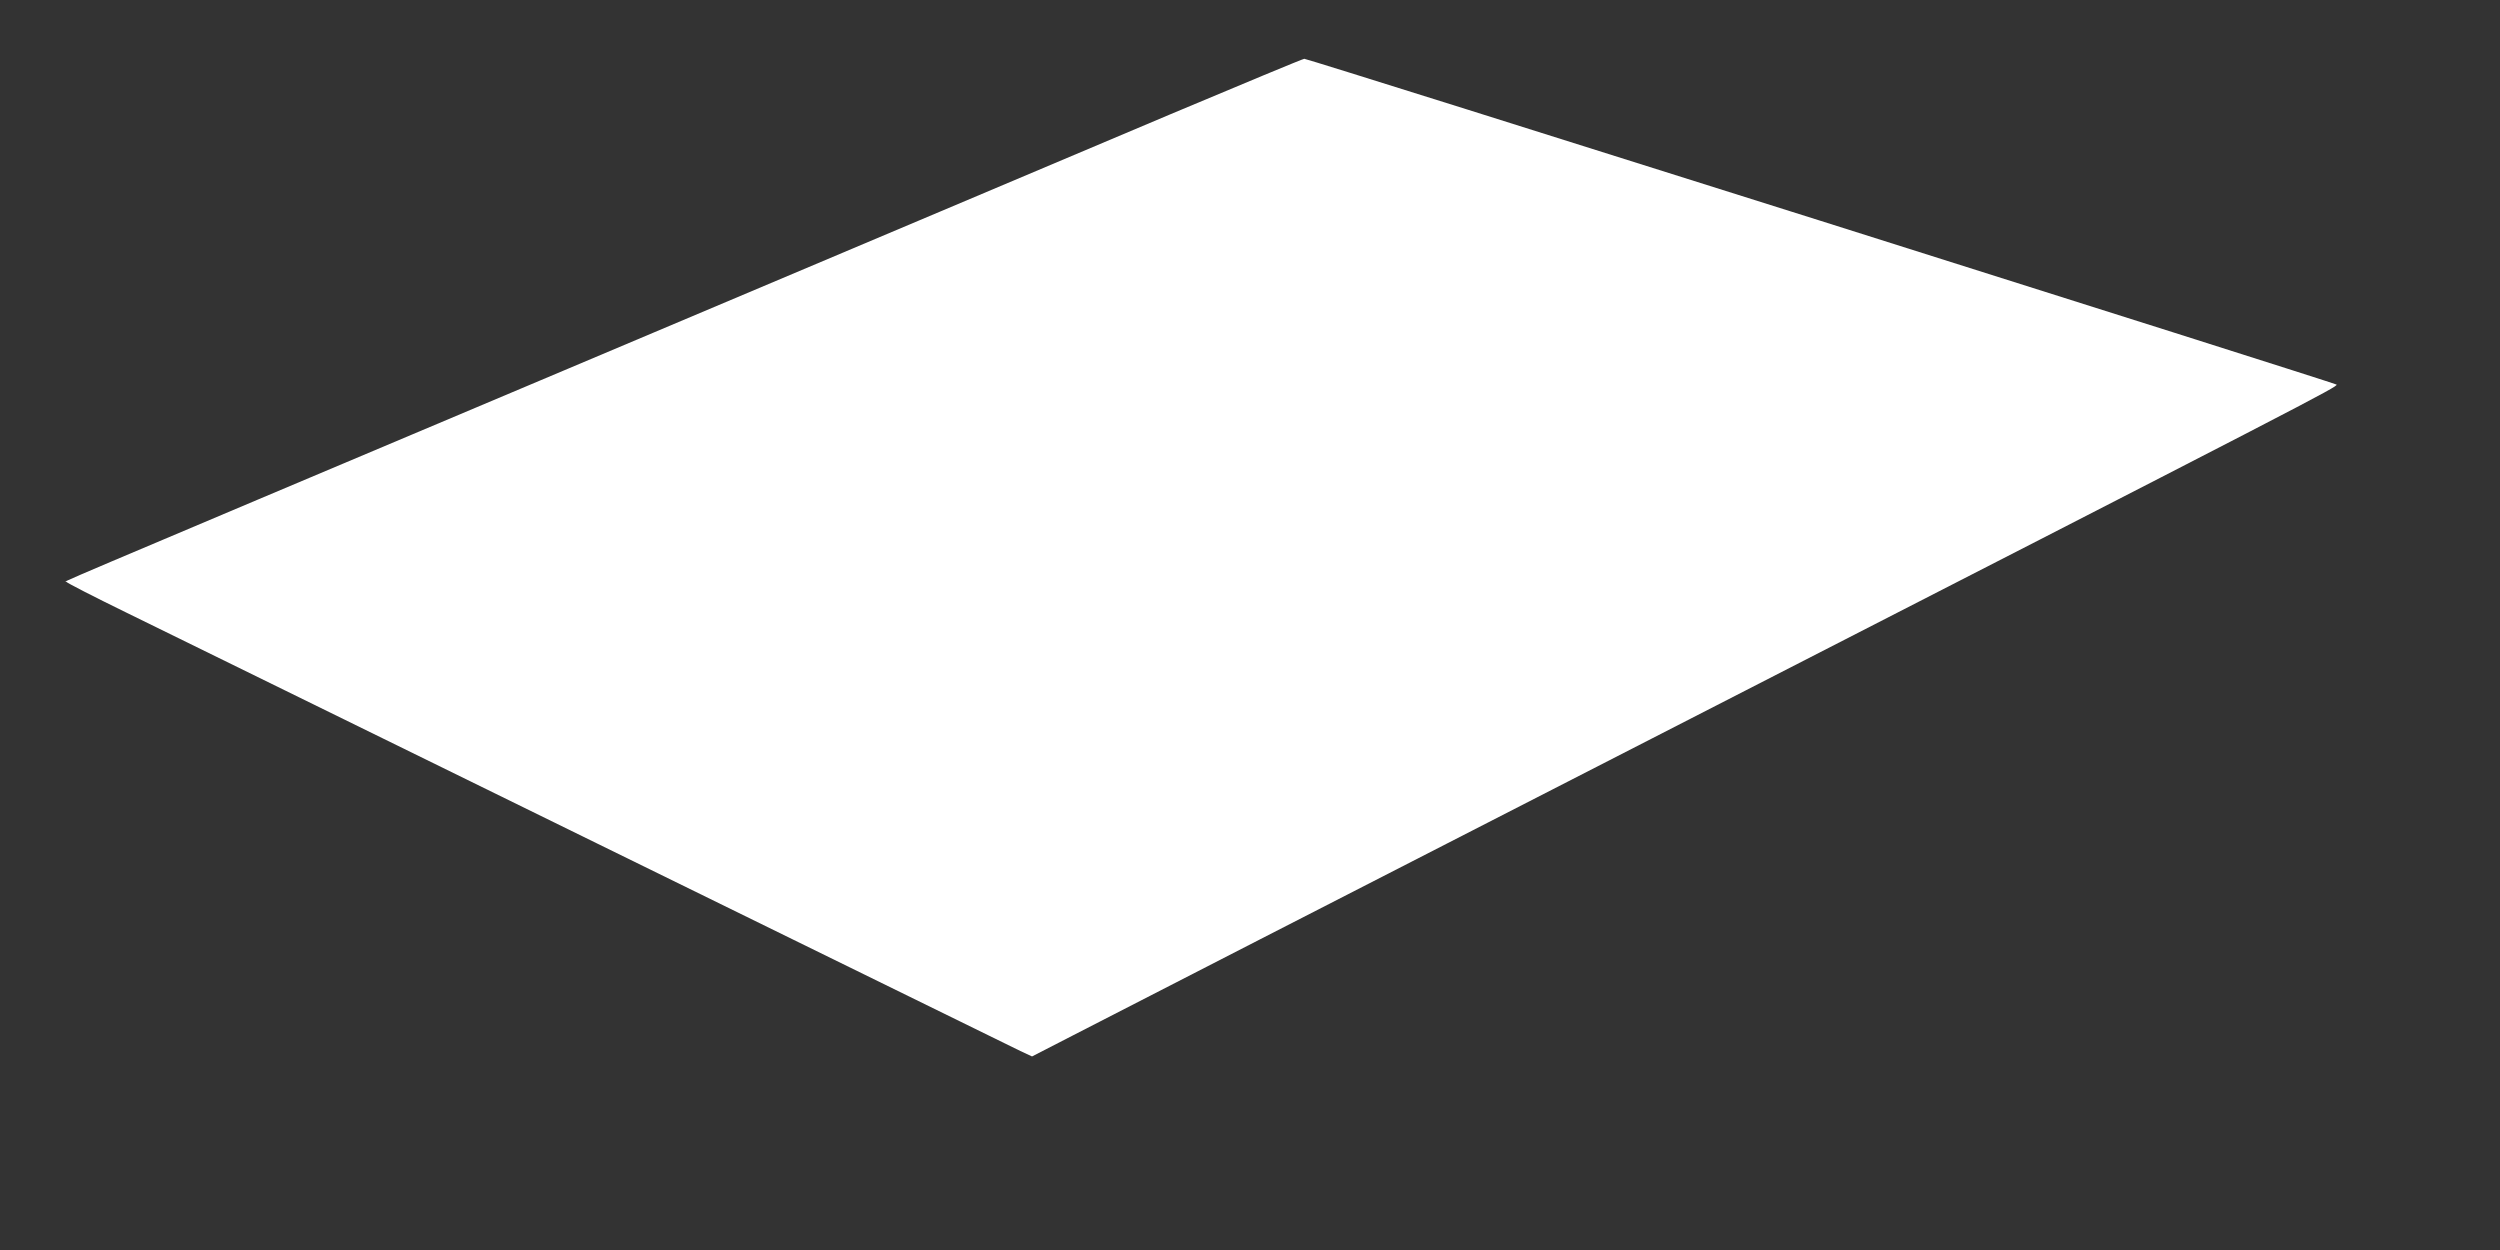
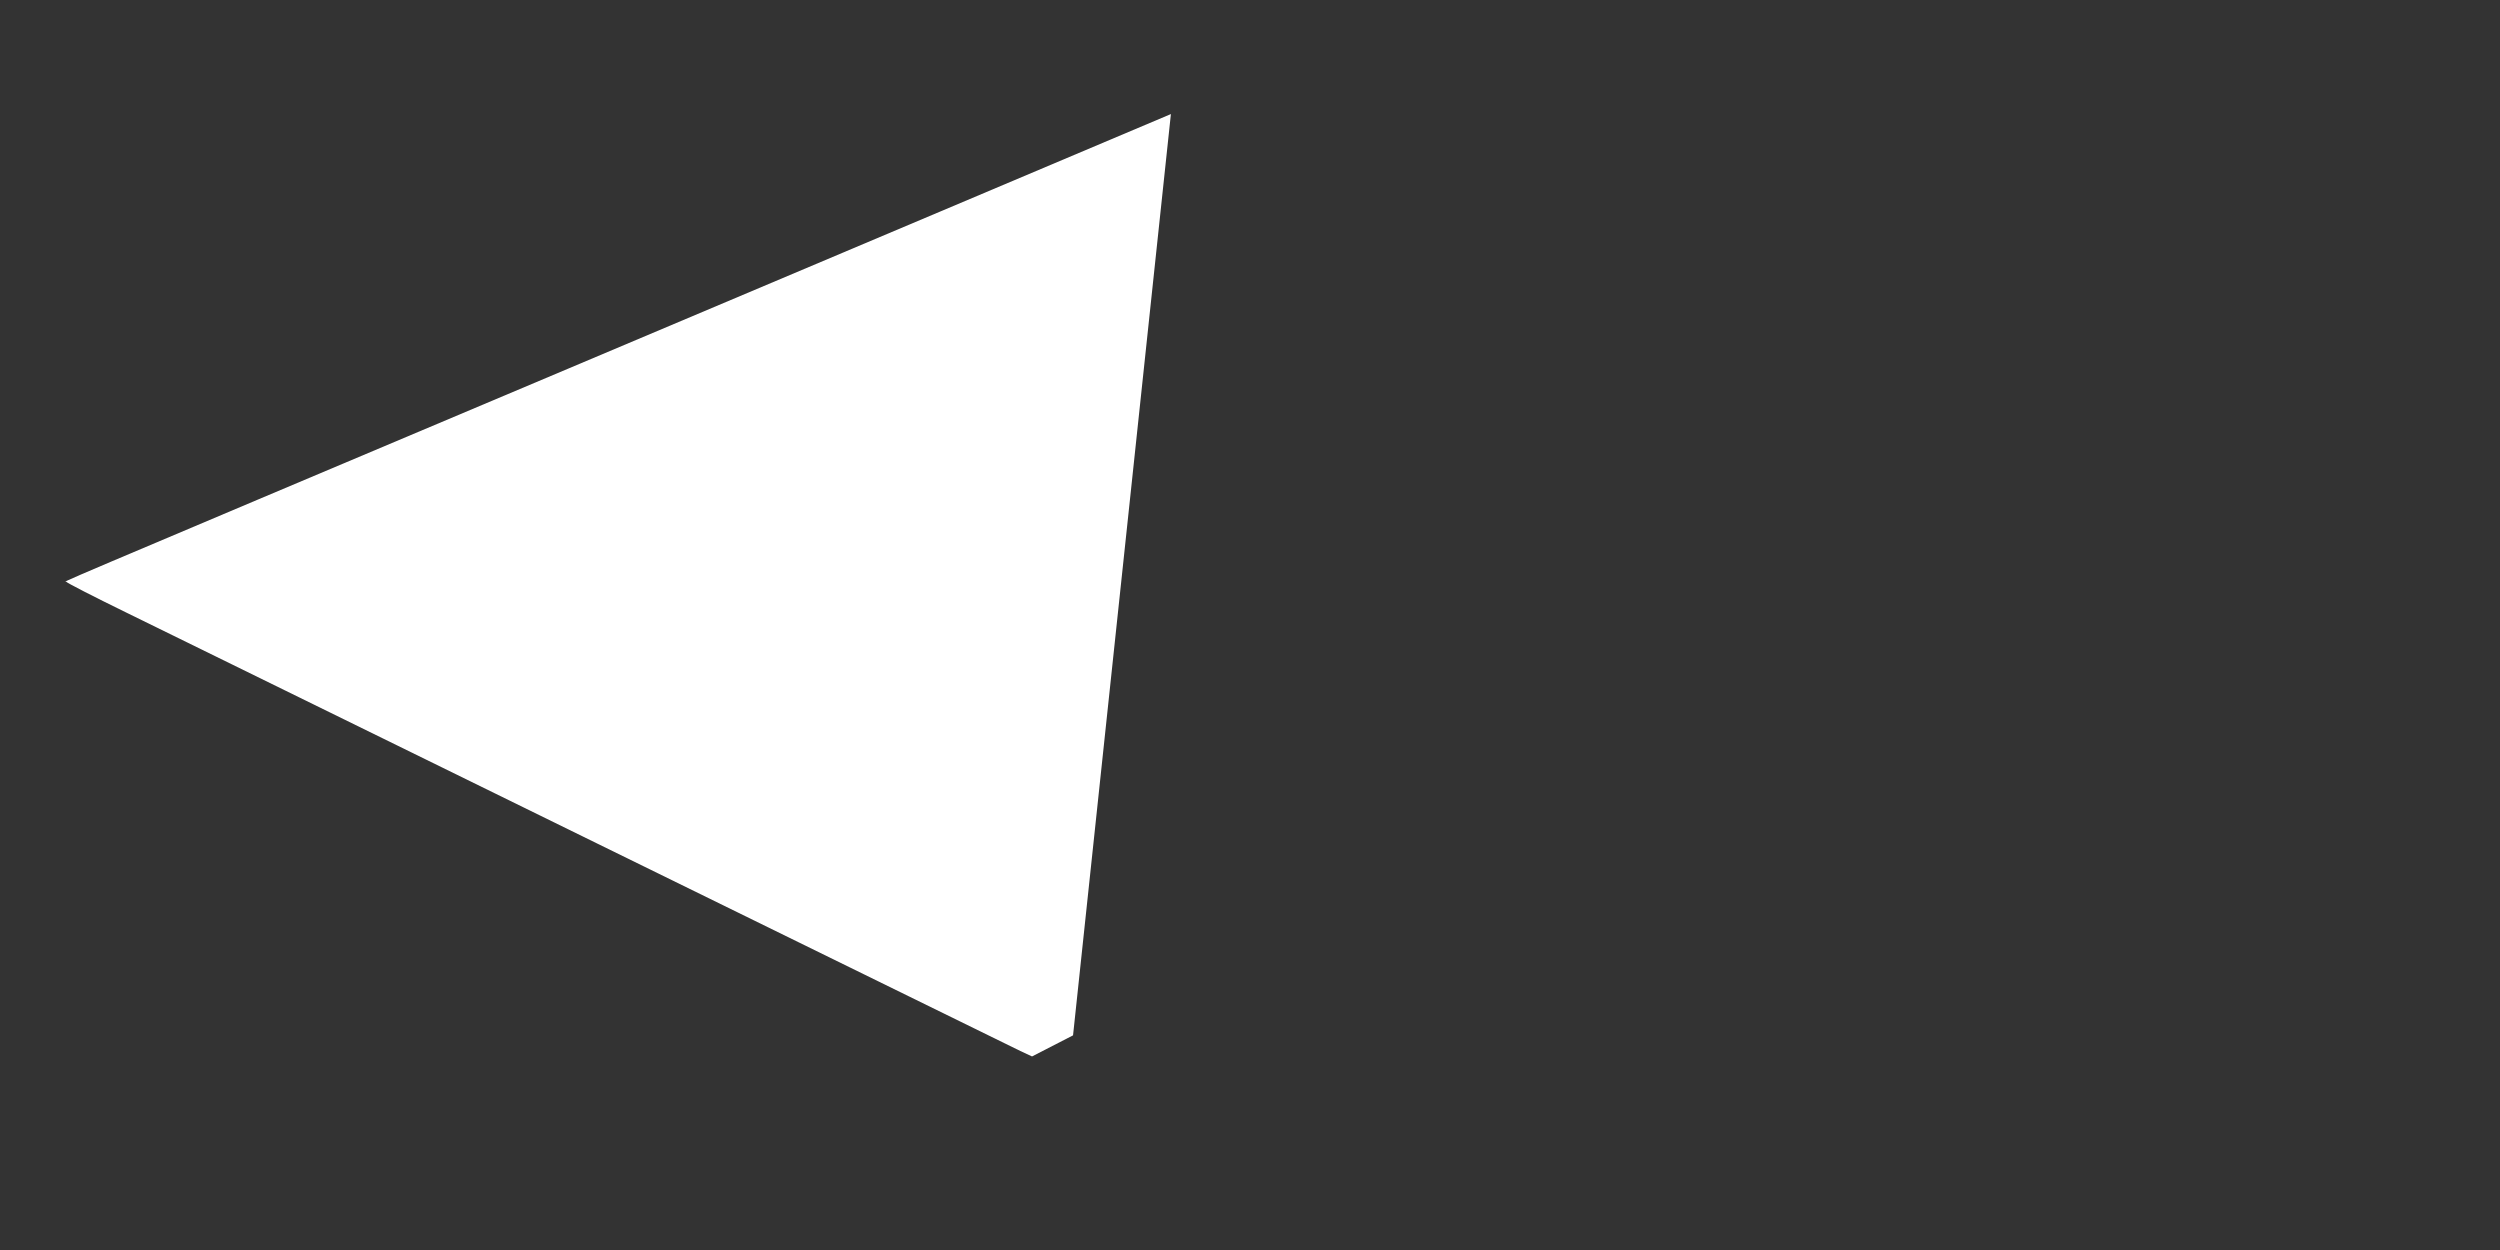
<svg xmlns="http://www.w3.org/2000/svg" version="1.0" width="1280pt" height="640pt" viewBox="0 0 1280 640" preserveAspectRatio="xMidYMid meet">
  <rect x="0" y="0" width="1280" height="640" fill="#333333" stroke="none" />
  <g transform="translate(0,640) scale(0.1,-0.1)" fill="#ffffff" stroke="none">
-     <path d="M5995 5816 c-368 -156 -1754 -741 -3080 -1301 -2818 -1189 -2575 -1086 -2575 -1094 0 -4 138 -75 308 -158 169 -83 1254 -615 2412 -1183 1158 -568 2132 -1045 2164 -1061 l60 -28 210 108 c116 60 1451 745 2966 1521 3399 1742 3513 1801 3503 1811 -10 9 -5267 1669 -5285 1668 -7 0 -314 -128 -683 -283z" />
+     <path d="M5995 5816 c-368 -156 -1754 -741 -3080 -1301 -2818 -1189 -2575 -1086 -2575 -1094 0 -4 138 -75 308 -158 169 -83 1254 -615 2412 -1183 1158 -568 2132 -1045 2164 -1061 l60 -28 210 108 z" />
  </g>
</svg>